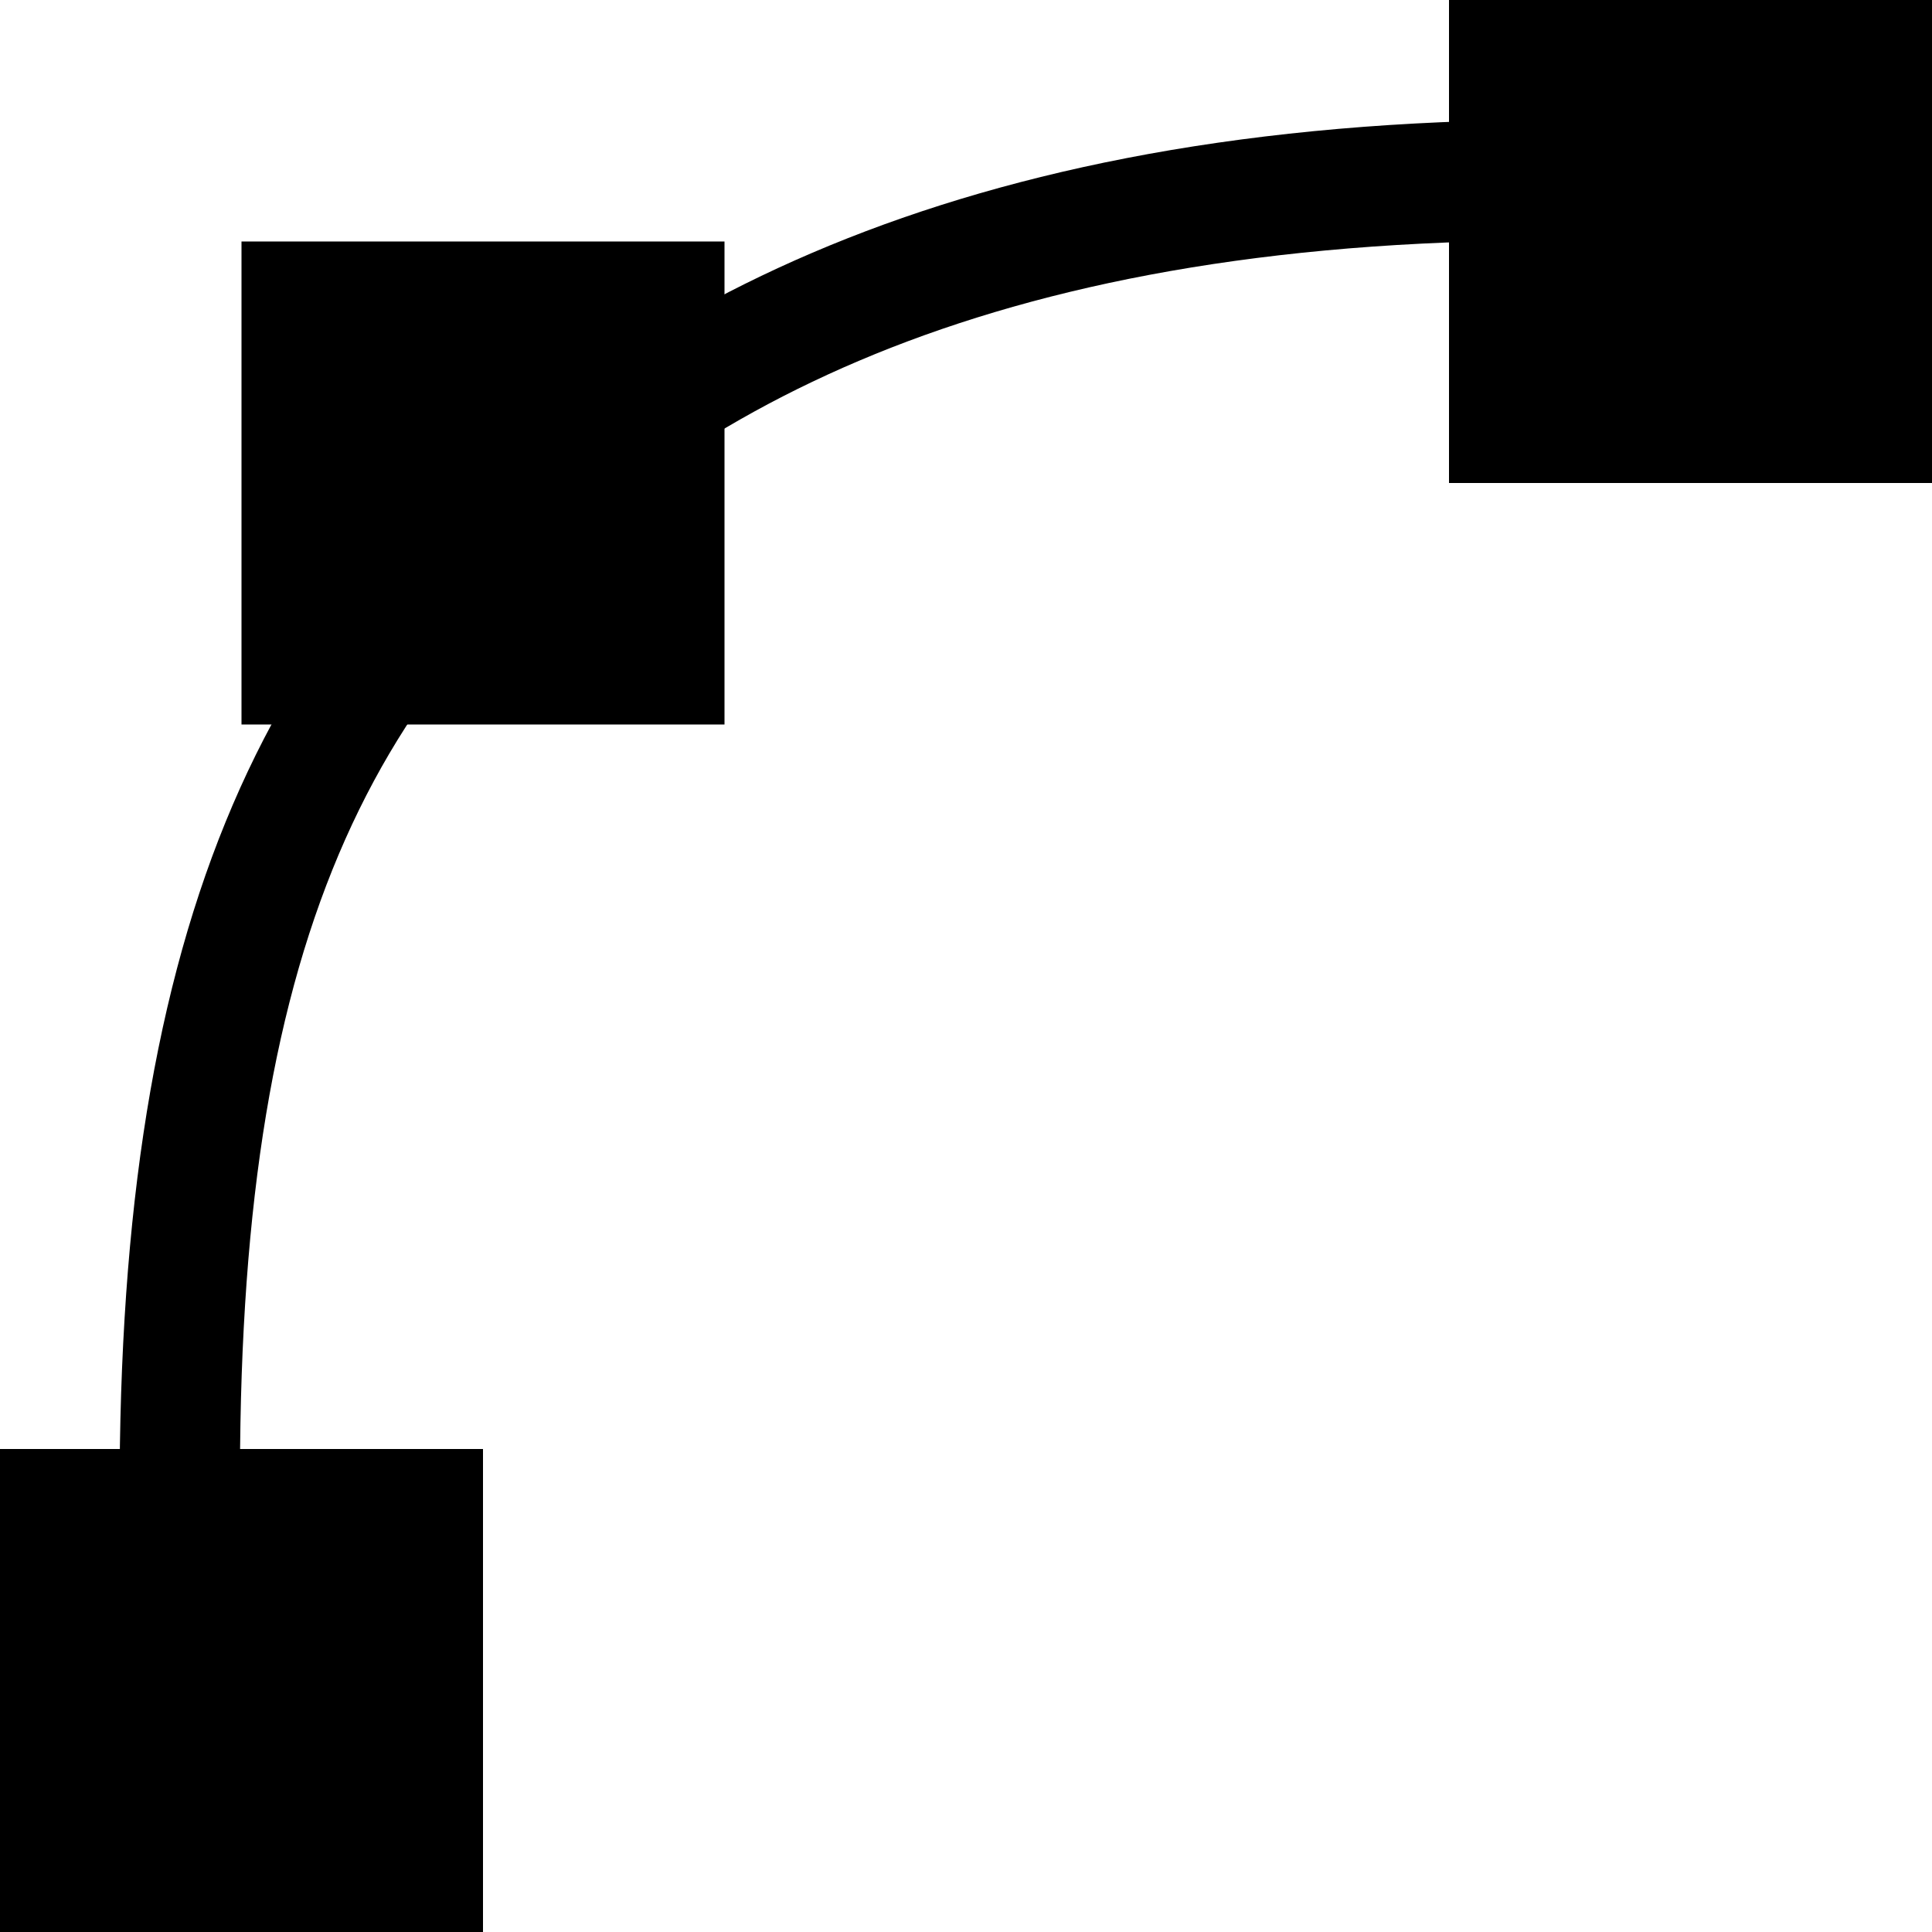
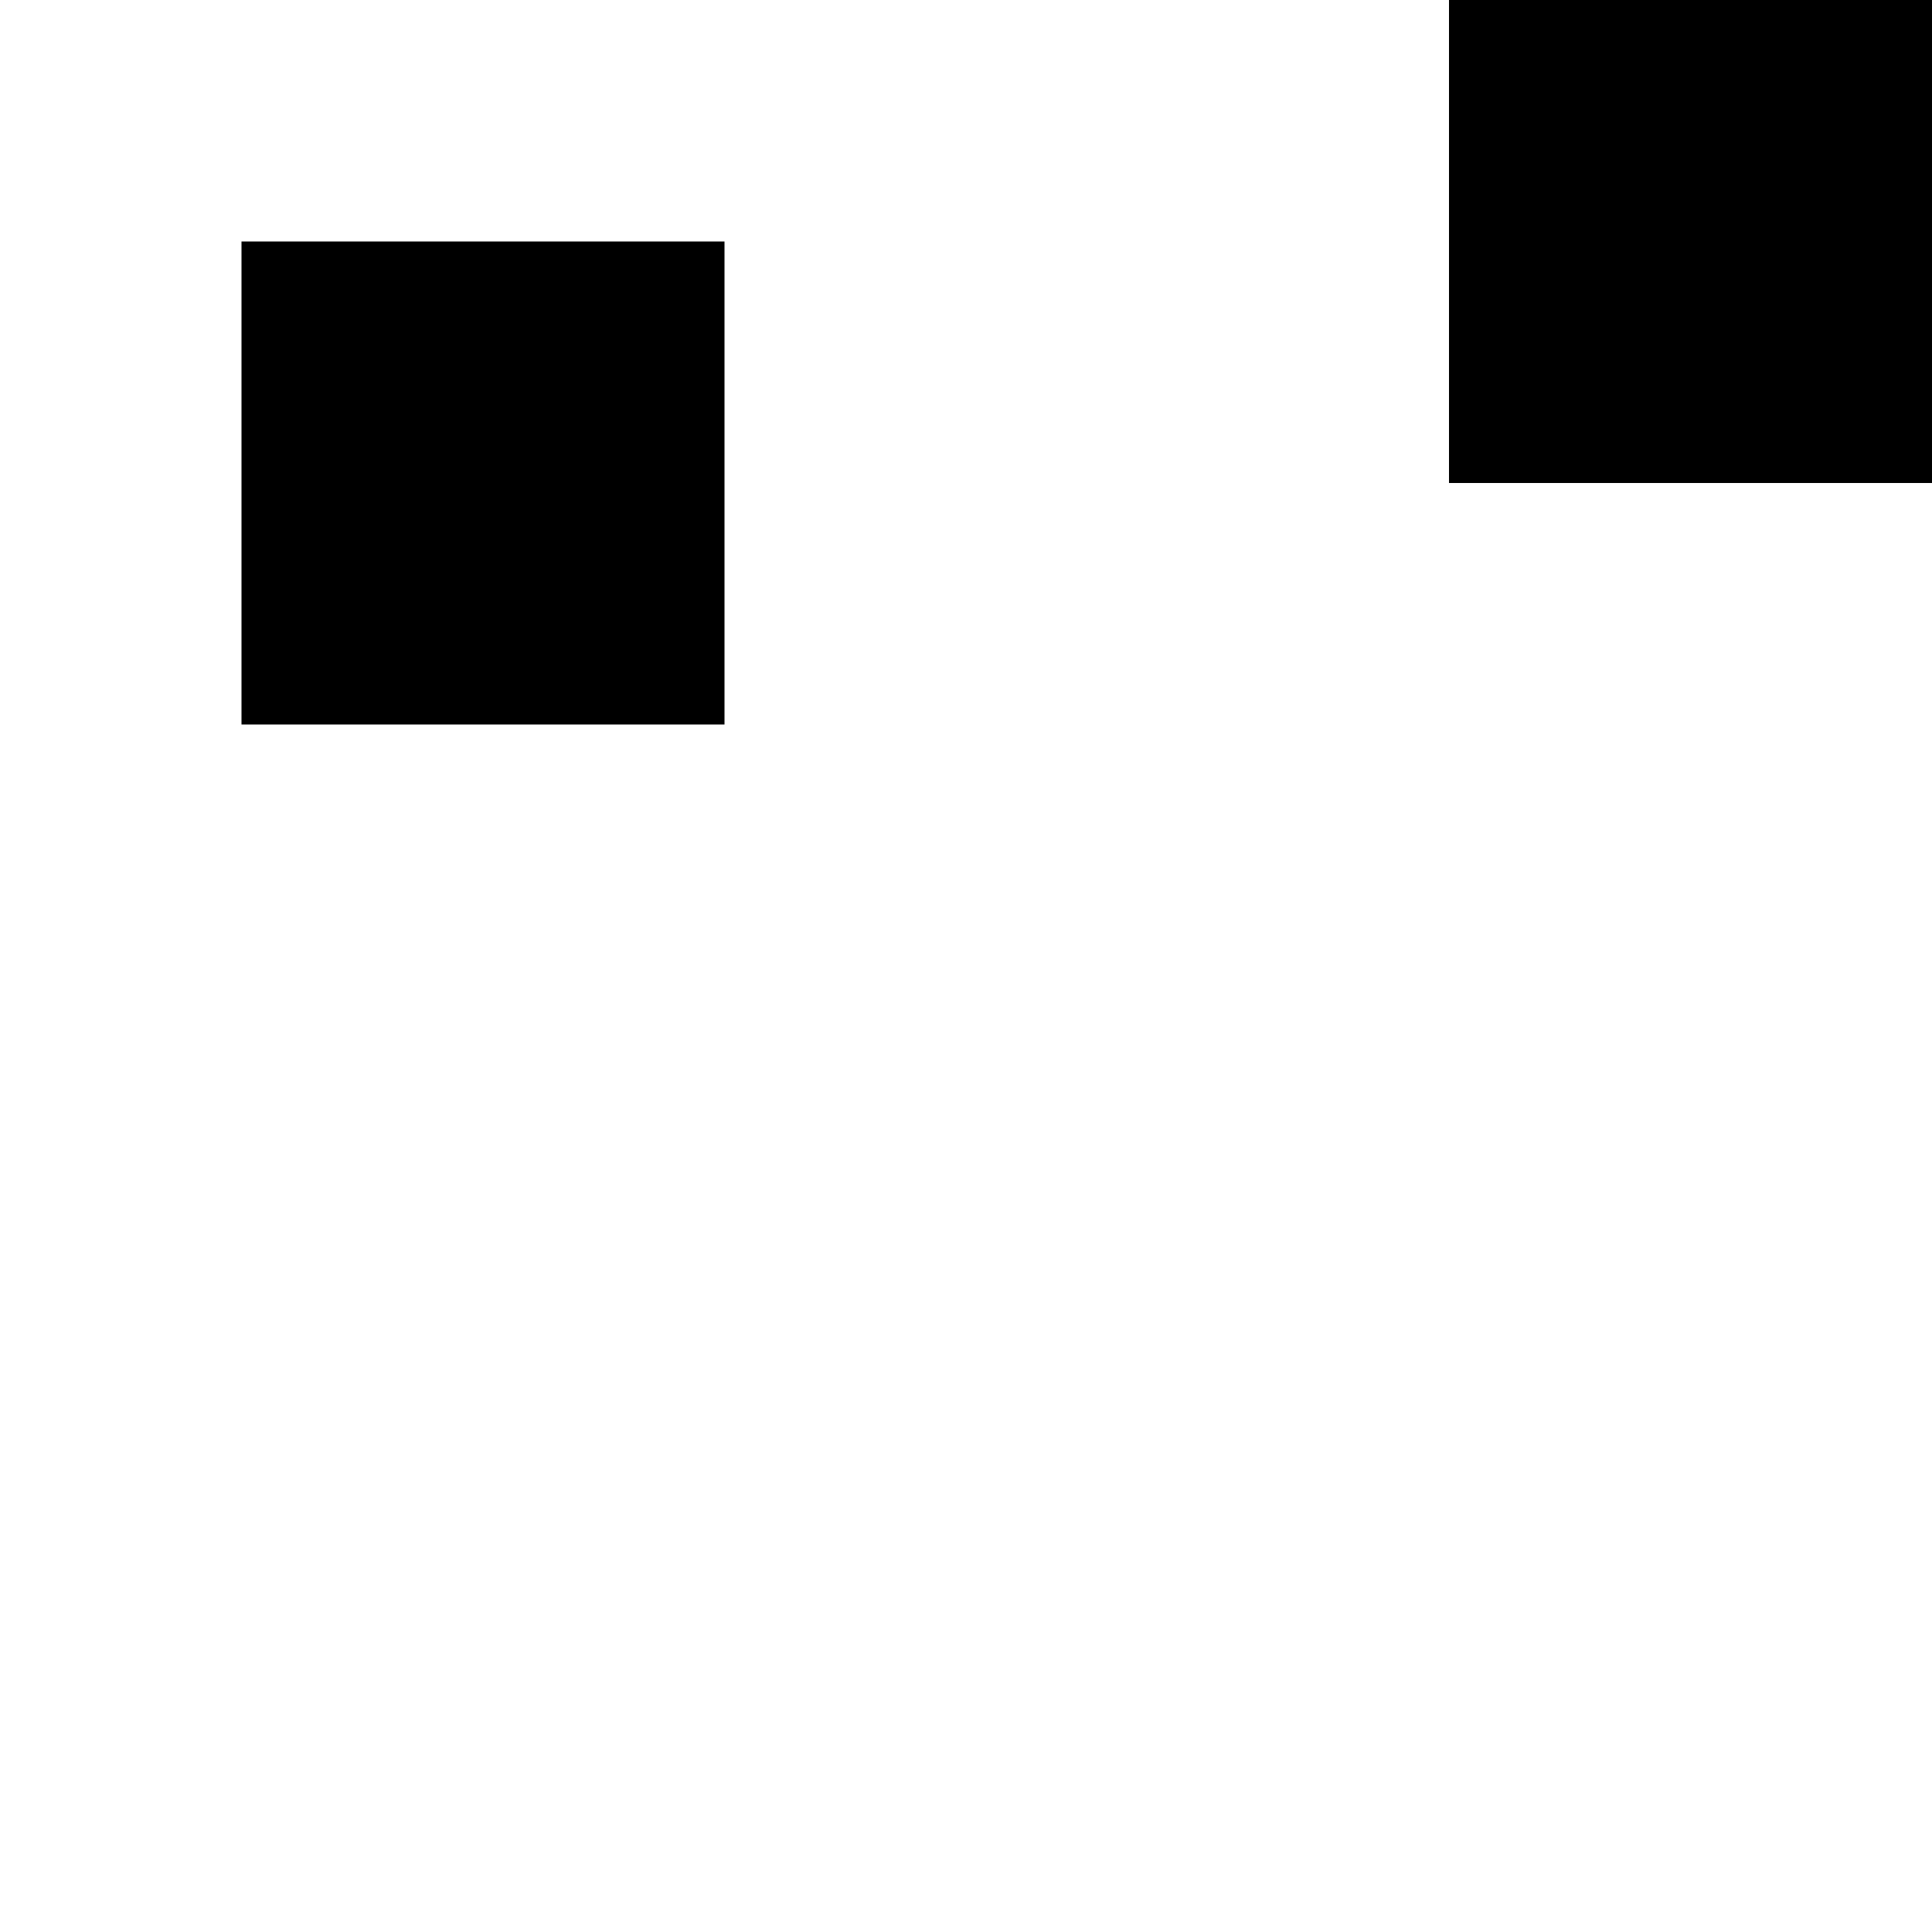
<svg xmlns="http://www.w3.org/2000/svg" xmlns:ns1="http://sodipodi.sourceforge.net/DTD/sodipodi-0.dtd" xmlns:ns2="http://www.inkscape.org/namespaces/inkscape" version="1.1" id="svg1" width="16" height="16" viewBox="0 0 16 16" ns1:docname="path-mode-bezier-symbolic.svg">
  <ns1:namedview objecttolerance="10" gridtolerance="10" guidetolerance="10" id="namedview" showgrid="true" ns2:zoom="0.6002936" ns2:cx="732.67439" ns2:cy="-567.94603" ns2:window-width="1920" ns2:window-height="1016" ns2:window-x="0" ns2:window-y="27" ns2:window-maximized="1" ns2:current-layer="layer1">
    <ns2:grid type="xygrid" id="grid" />
  </ns1:namedview>
  <g transform="translate(-889,-557.362)" ns2:label="00212" id="path-mode-bezier">
    <path ns2:connector-curvature="0" id="rect4983" d="m 889,557.362 h 16 v 16 h -16 z" style="opacity:0;fill:none" />
-     <path id="path21191" style="opacity:1" d="m 903.531,558.406 c -5.395,-0.338 -8.604,0.995 -10.656,2.875 -2.34,2.144 -3.148,5.254 -2.812,10.625 l 1,-0.062 c -0.328,-5.255 0.395,-7.943 2.469,-9.844 1.844,-1.69 4.724,-2.92 9.938,-2.594 z" ns2:connector-curvature="0" />
    <path ns2:connector-curvature="0" id="rect4987" d="m 891,559.362 h 4 v 4 h -4 z" style="opacity:1" />
-     <path ns2:connector-curvature="0" id="rect4989-3" d="m 889,569.362 h 4 v 4 h -4 z" style="opacity:1" />
    <path ns2:connector-curvature="0" id="rect21186" d="m 901,557.362 h 4 v 4 h -4 z" style="opacity:1" />
  </g>
</svg>